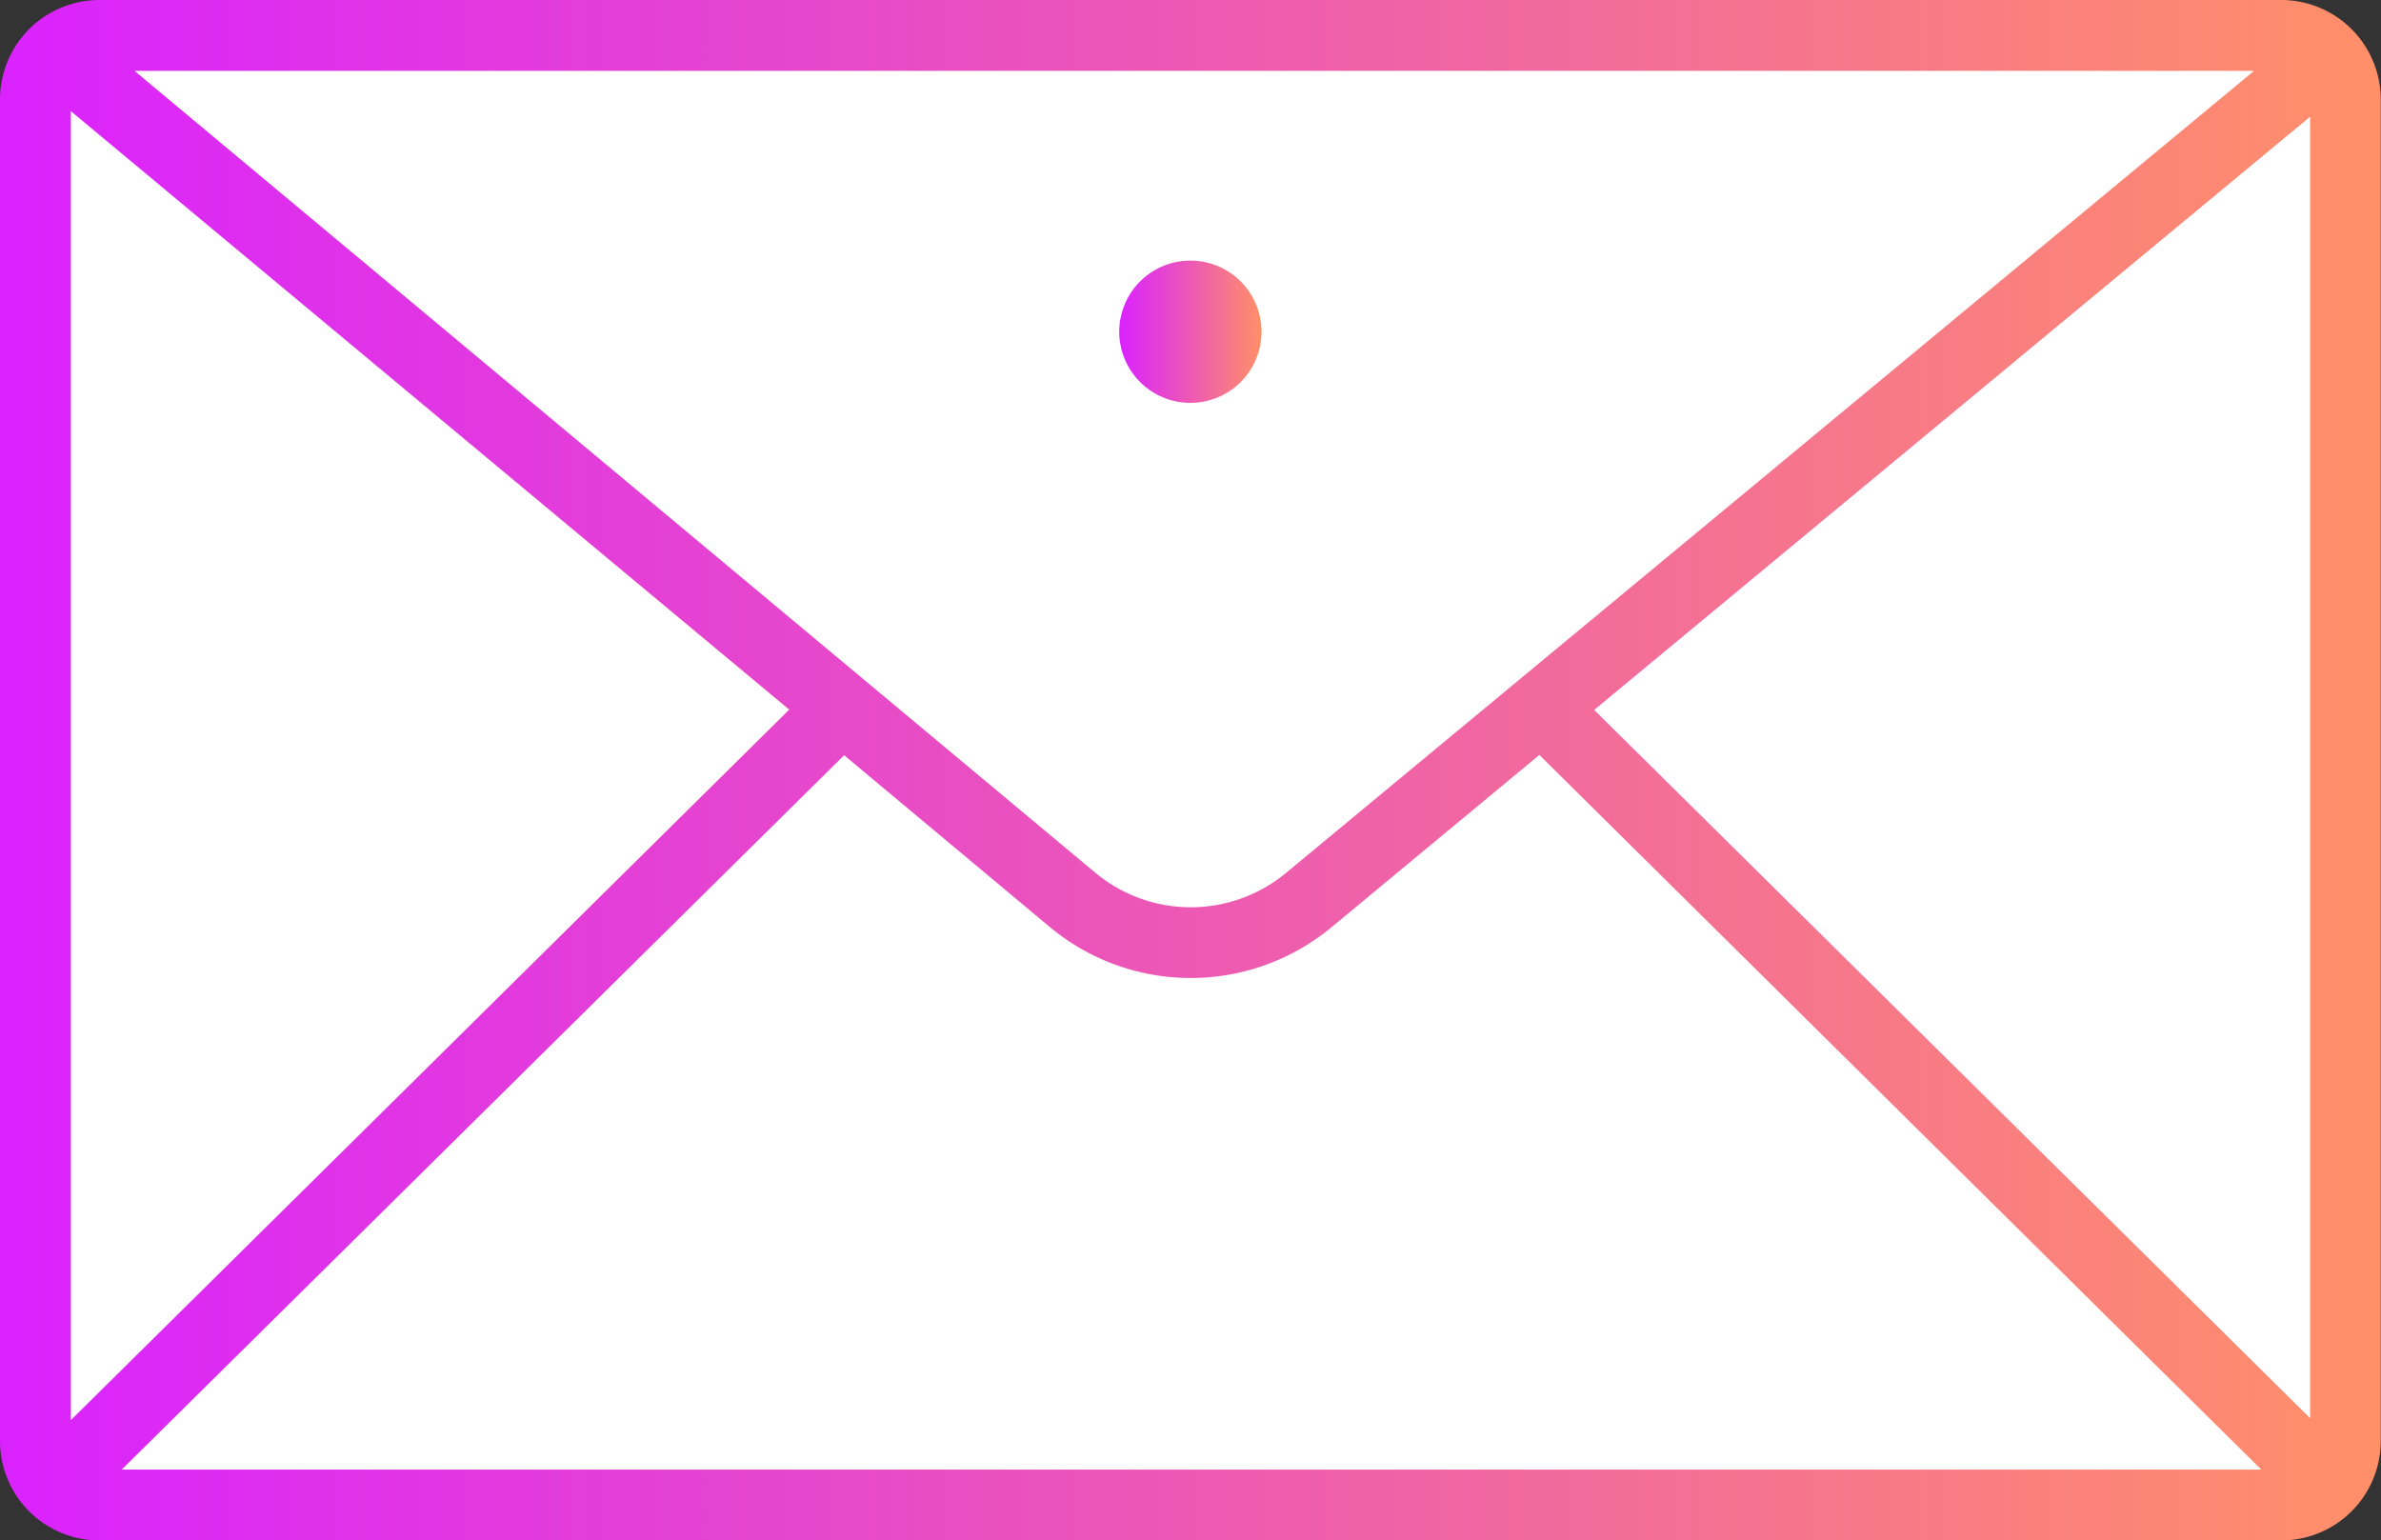
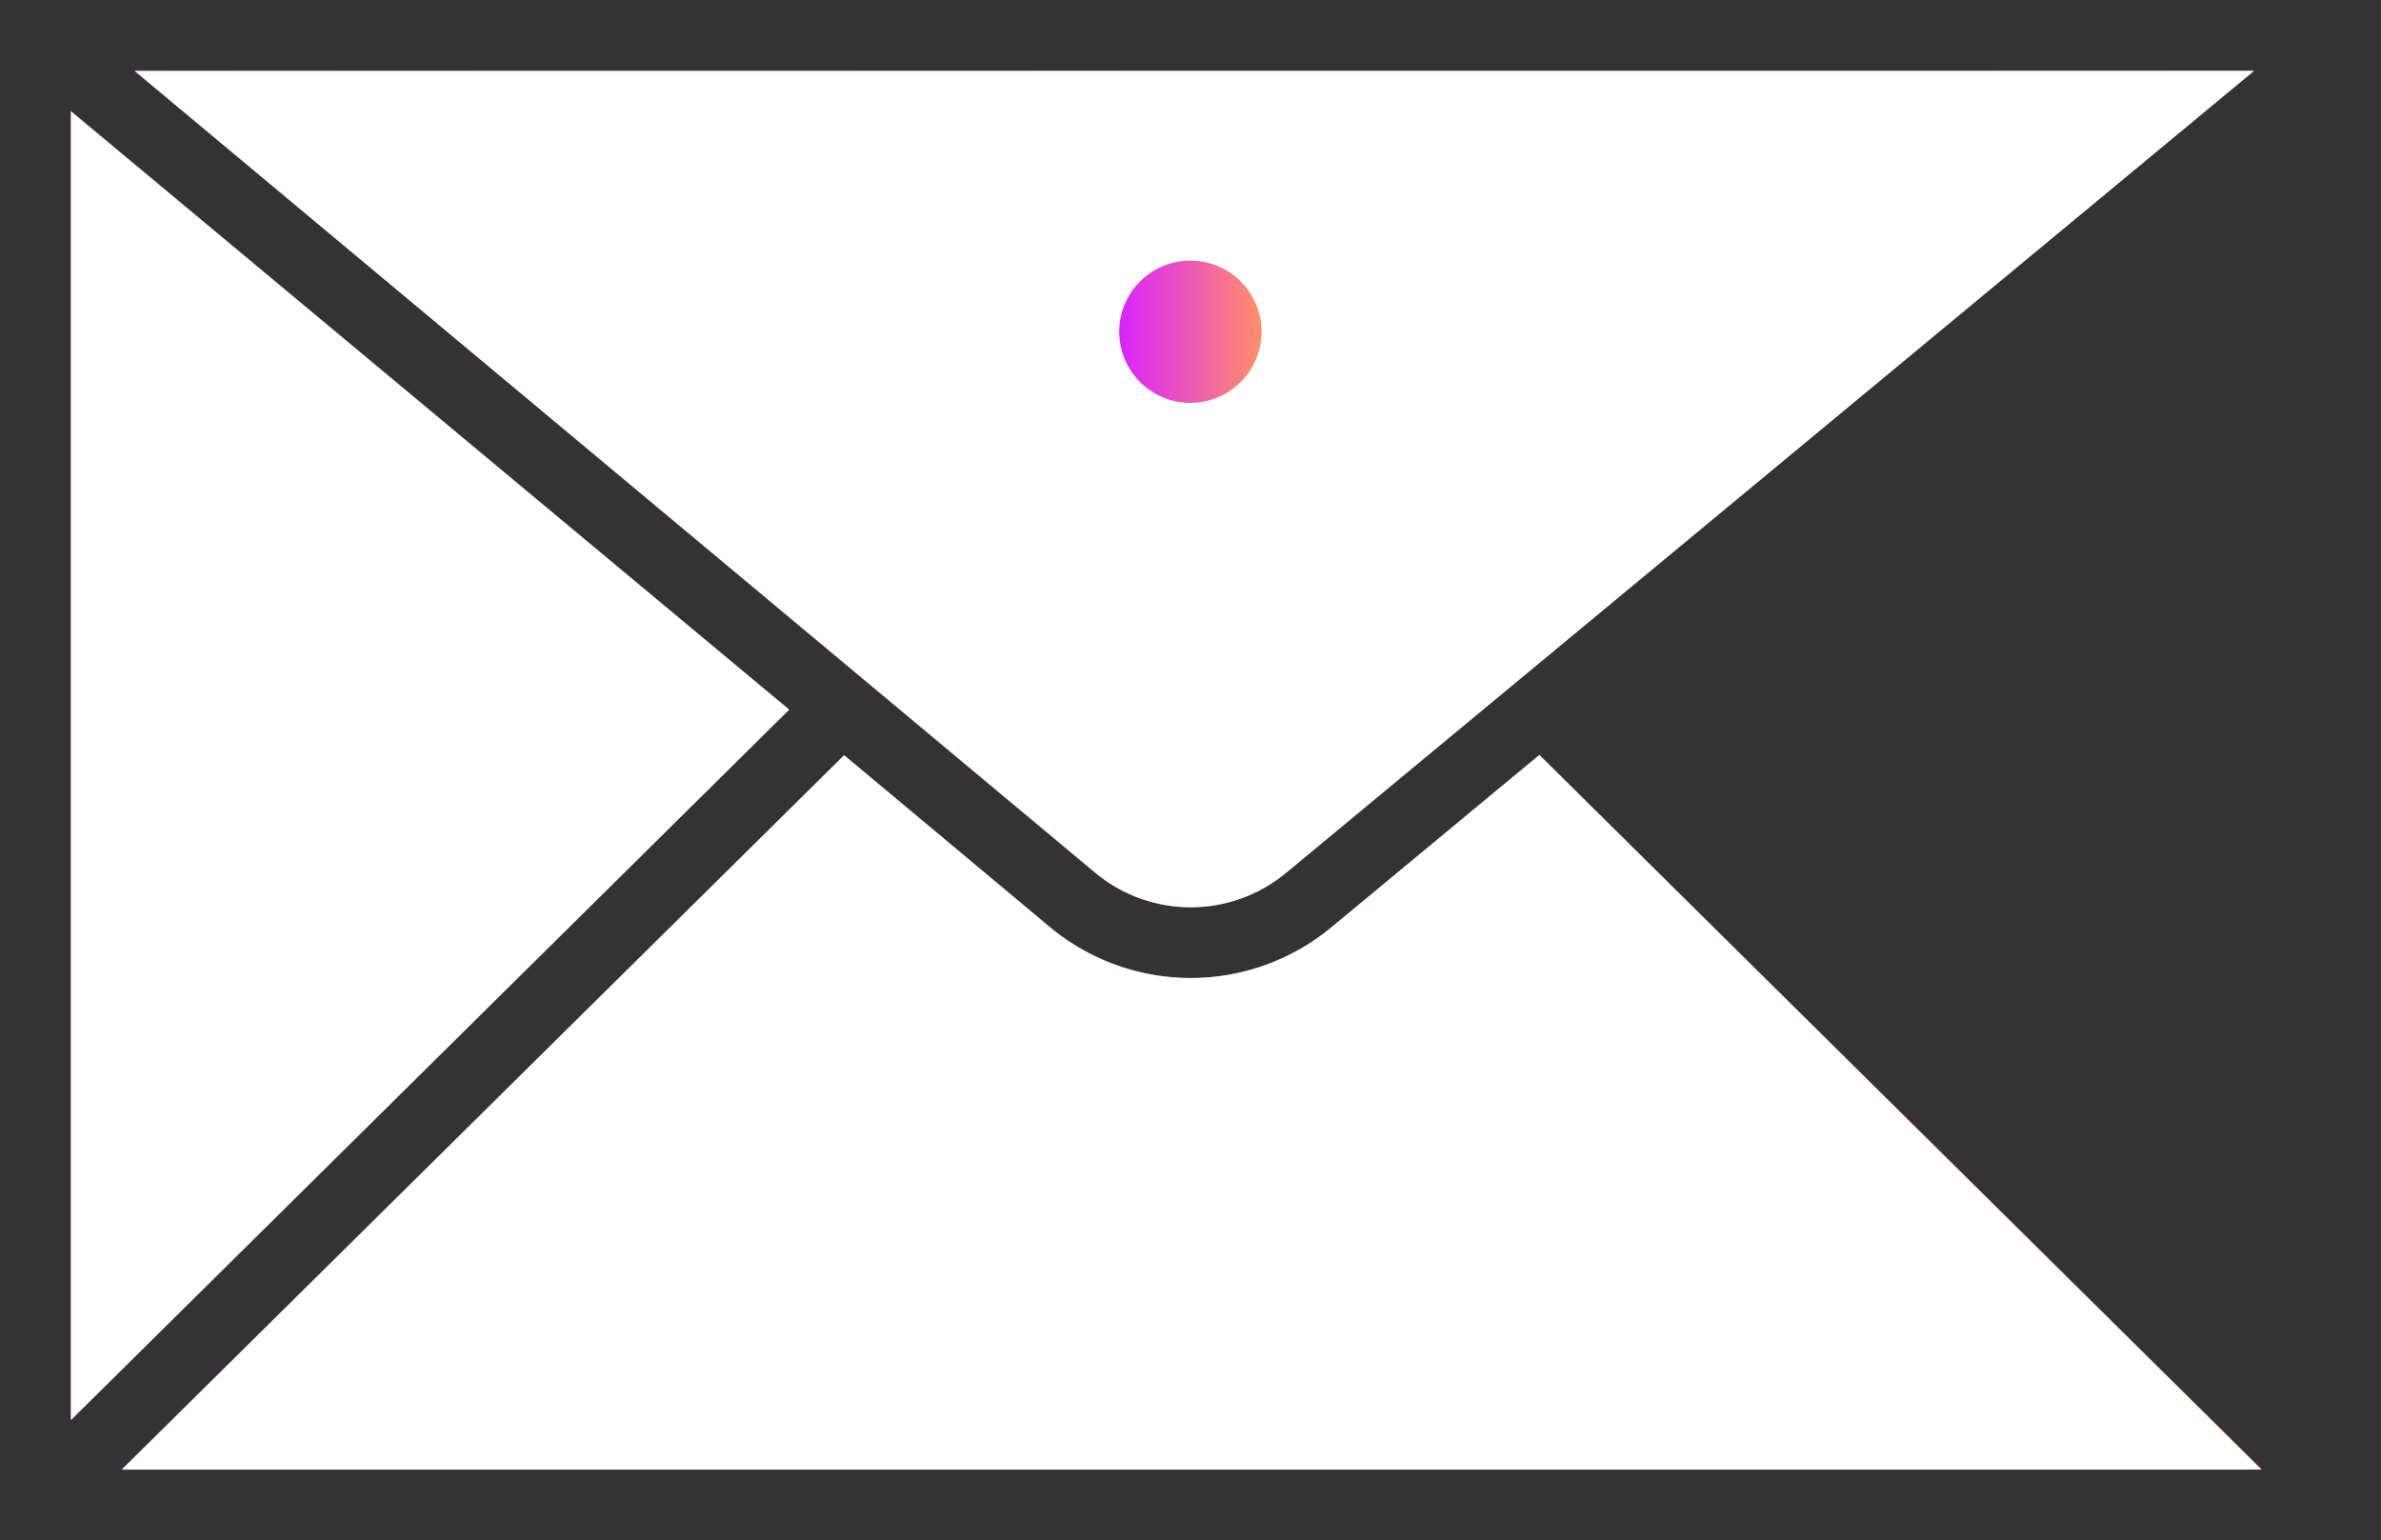
<svg xmlns="http://www.w3.org/2000/svg" xmlns:xlink="http://www.w3.org/1999/xlink" id="Calque_1" data-name="Calque 1" viewBox="0 0 85.69 55.44">
  <rect x="0" y="0" width="85.69" height="55.44" fill="#333333" stroke="none" />
  <defs>
    <linearGradient id="Dégradé_sans_nom_2" x1="7.16" y1="50" x2="92.84" y2="50" gradientUnits="userSpaceOnUse">
      <stop offset="0" stop-color="#da22ff" />
      <stop offset="1" stop-color="#ff9068" />
    </linearGradient>
    <linearGradient id="Dégradé_sans_nom_2-2" x1="11.96" y1="39.88" x2="88.28" y2="39.88" xlink:href="#Dégradé_sans_nom_2" />
    <linearGradient id="Dégradé_sans_nom_2-3" x1="2.55" y1="27.56" x2="28.4" y2="27.56" xlink:href="#Dégradé_sans_nom_2" />
    <linearGradient id="Dégradé_sans_nom_2-4" x1="11.54" y1="62.31" x2="88.54" y2="62.31" xlink:href="#Dégradé_sans_nom_2" />
    <linearGradient id="Dégradé_sans_nom_2-5" x1="57.37" y1="27.62" x2="83.14" y2="27.62" xlink:href="#Dégradé_sans_nom_2" />
    <linearGradient id="Dégradé_sans_nom_2-6" x1="47.44" y1="34.22" x2="52.56" y2="34.22" xlink:href="#Dégradé_sans_nom_2" />
  </defs>
  <title>Picto mail Biomeostasis</title>
-   <path d="M10.74,22.28a3.58,3.58,0,0,0-3.58,3.58V74.14a3.58,3.58,0,0,0,3.58,3.58H89.26a3.58,3.58,0,0,0,3.58-3.58V25.86a3.58,3.58,0,0,0-3.58-3.58" transform="translate(-7.16 -22.28)" fill="url(#Dégradé_sans_nom_2)" />
  <path d="M88.28,24.83,53.44,53.69a5.37,5.37,0,0,1-6.87,0L12,24.83" transform="translate(-7.16 -22.28)" fill="url(#Dégradé_sans_nom_2-2)" />
  <polygon points="2.55 4 28.4 25.54 2.55 51.11 2.55 4" fill="url(#Dégradé_sans_nom_2-3)" />
  <path d="M11.54,75.17l26-25.71,7.41,6.19a7.93,7.93,0,0,0,10.13,0l7.48-6.2,26,25.71Z" transform="translate(-7.16 -22.28)" fill="url(#Dégradé_sans_nom_2-4)" />
-   <polygon points="83.14 51.04 57.37 25.55 83.14 4.2 83.14 51.04" fill="url(#Dégradé_sans_nom_2-5)" />
  <path d="M88.54,75.17h-77l26-25.71,7.41,6.19a7.93,7.93,0,0,0,10.13,0l7.48-6.2Z" transform="translate(-7.16 -22.28)" fill="#fff" />
-   <polygon points="83.14 4.2 83.14 51.04 57.37 25.55 83.14 4.2" fill="#fff" />
  <path d="M12,24.83,46.58,53.69a5.37,5.37,0,0,0,6.87,0L88.28,24.83" transform="translate(-7.16 -22.28)" fill="#fff" />
  <path d="M50.5,36.74a2.56,2.56,0,1,1,2-2A2.57,2.57,0,0,1,50.5,36.74Z" transform="translate(-7.16 -22.28)" fill="#fff" />
  <polygon points="28.4 25.54 2.55 51.11 2.55 4 28.4 25.54" fill="#fff" />
  <path d="M52.51,33.71a2.56,2.56,0,1,1-2-2A2.56,2.56,0,0,1,52.51,33.71Z" transform="translate(-7.16 -22.28)" fill="url(#Dégradé_sans_nom_2-6)" />
</svg>